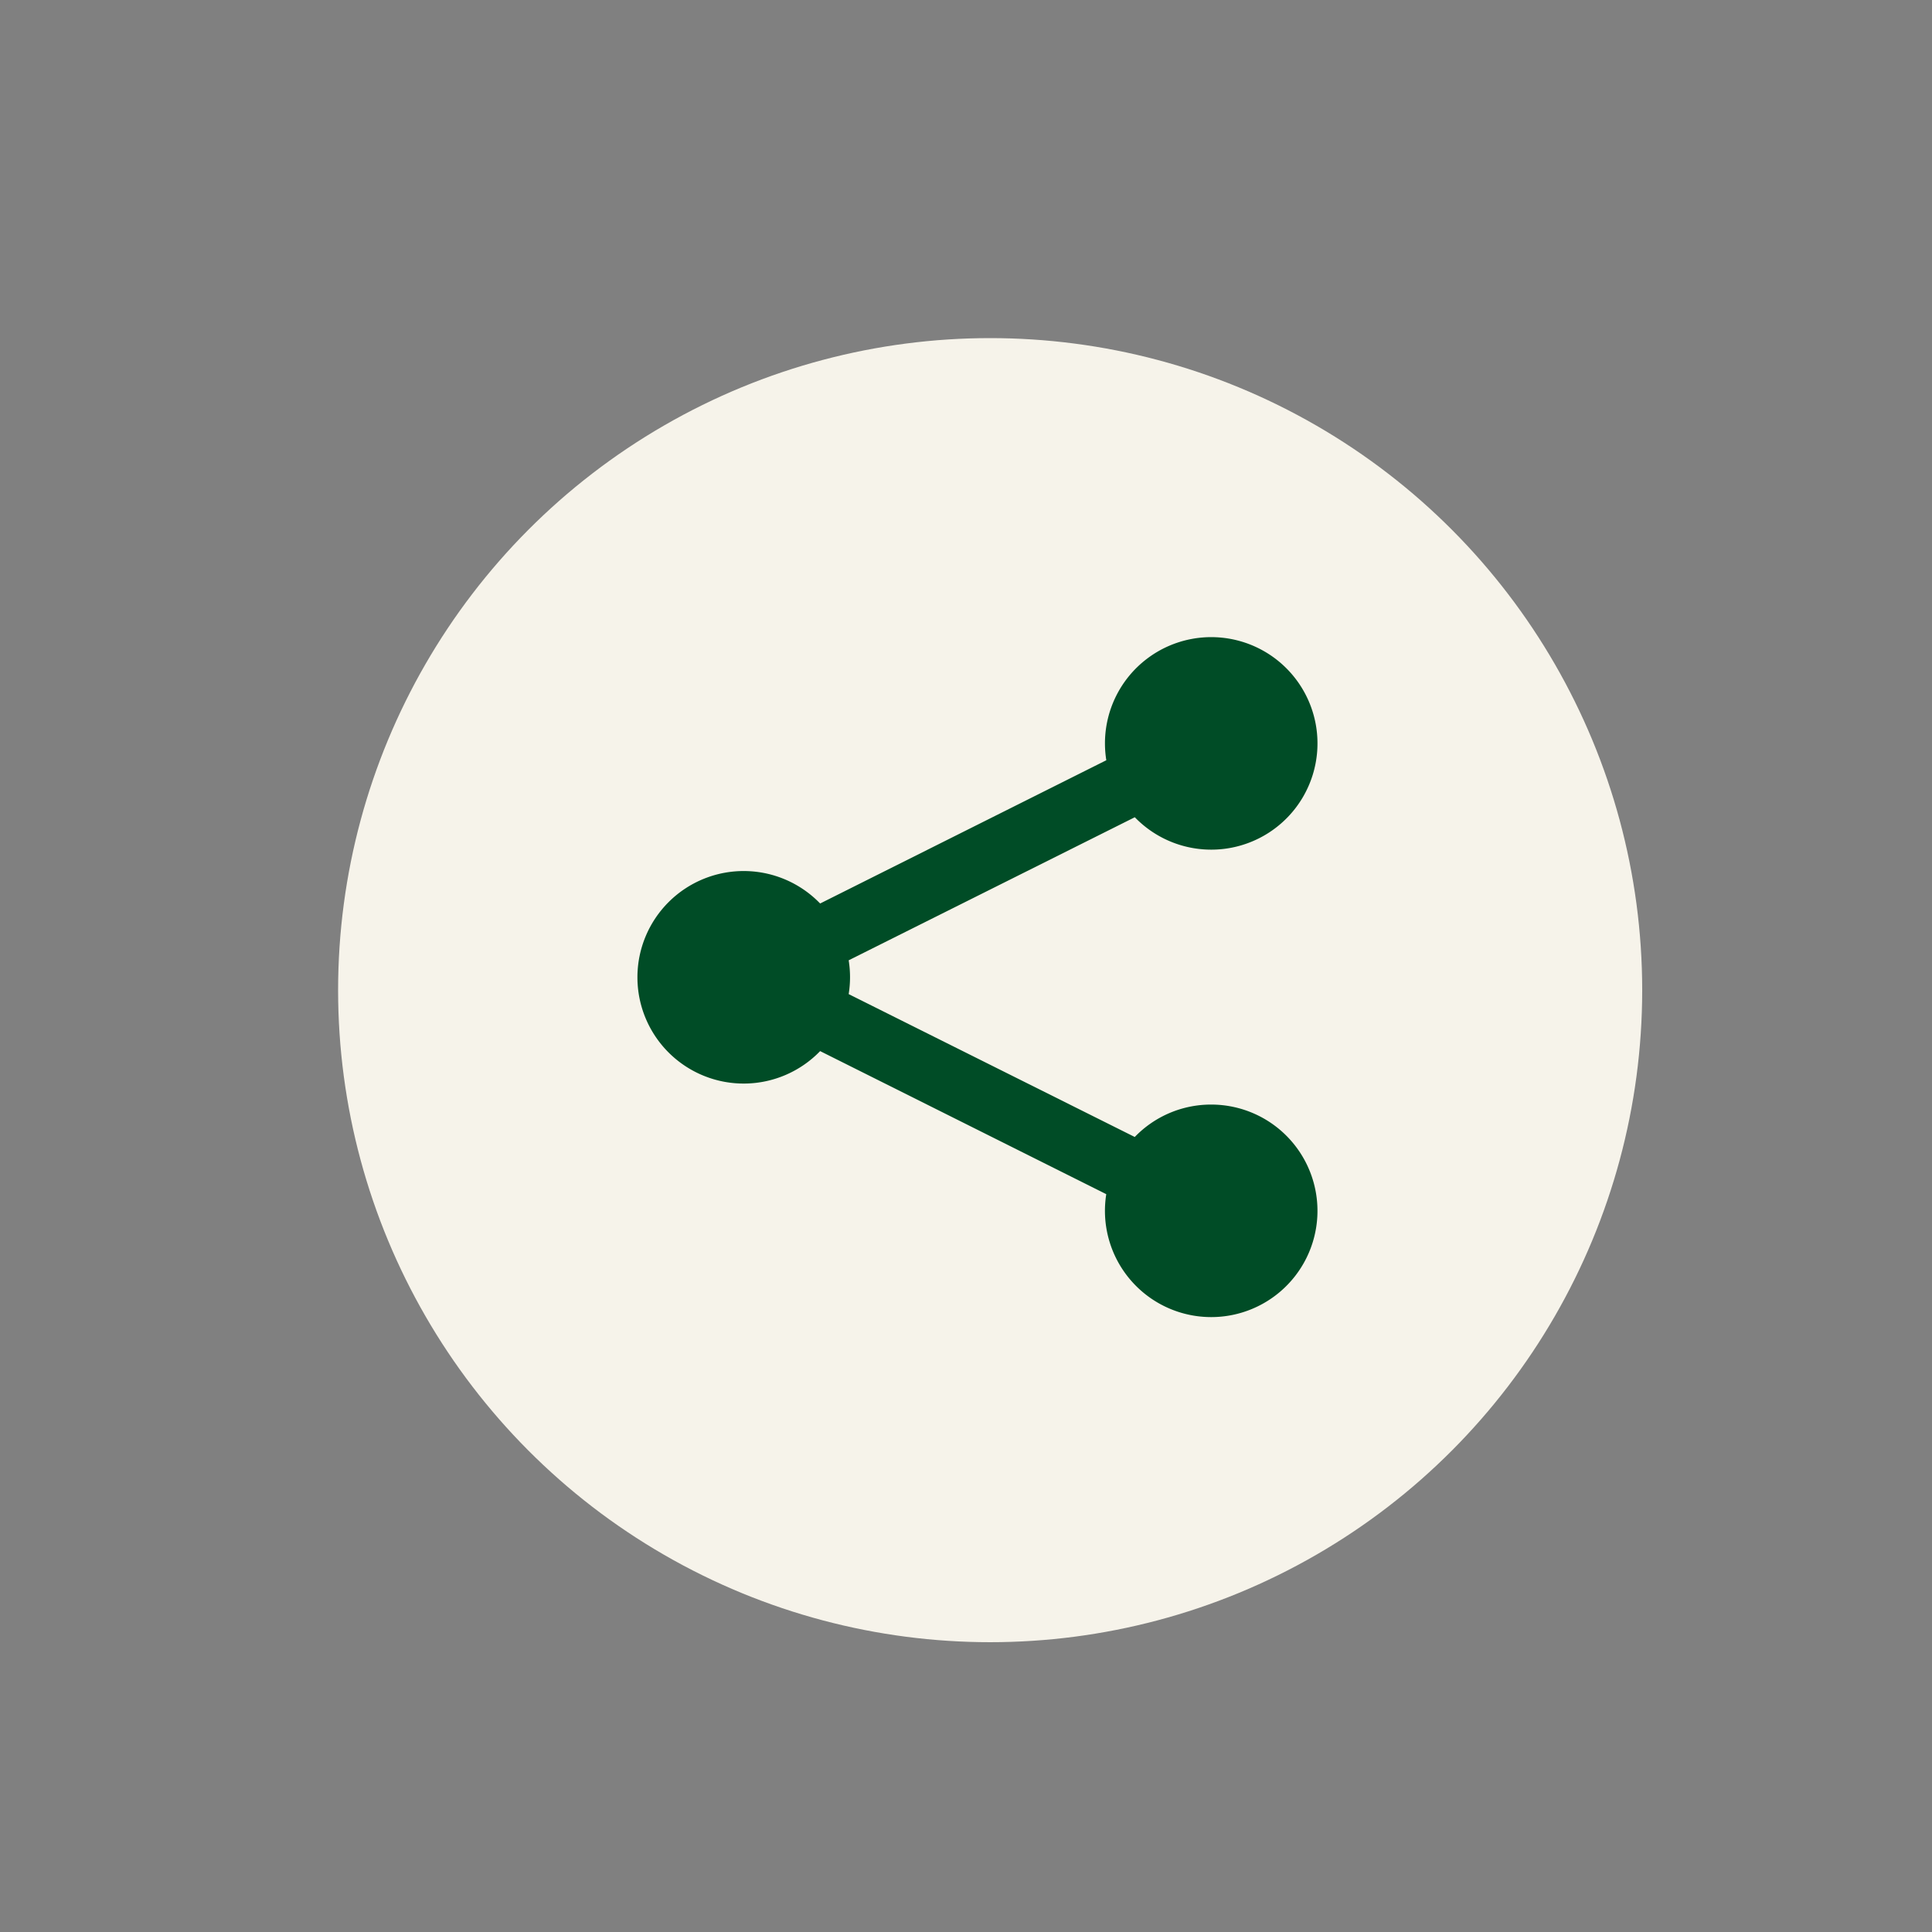
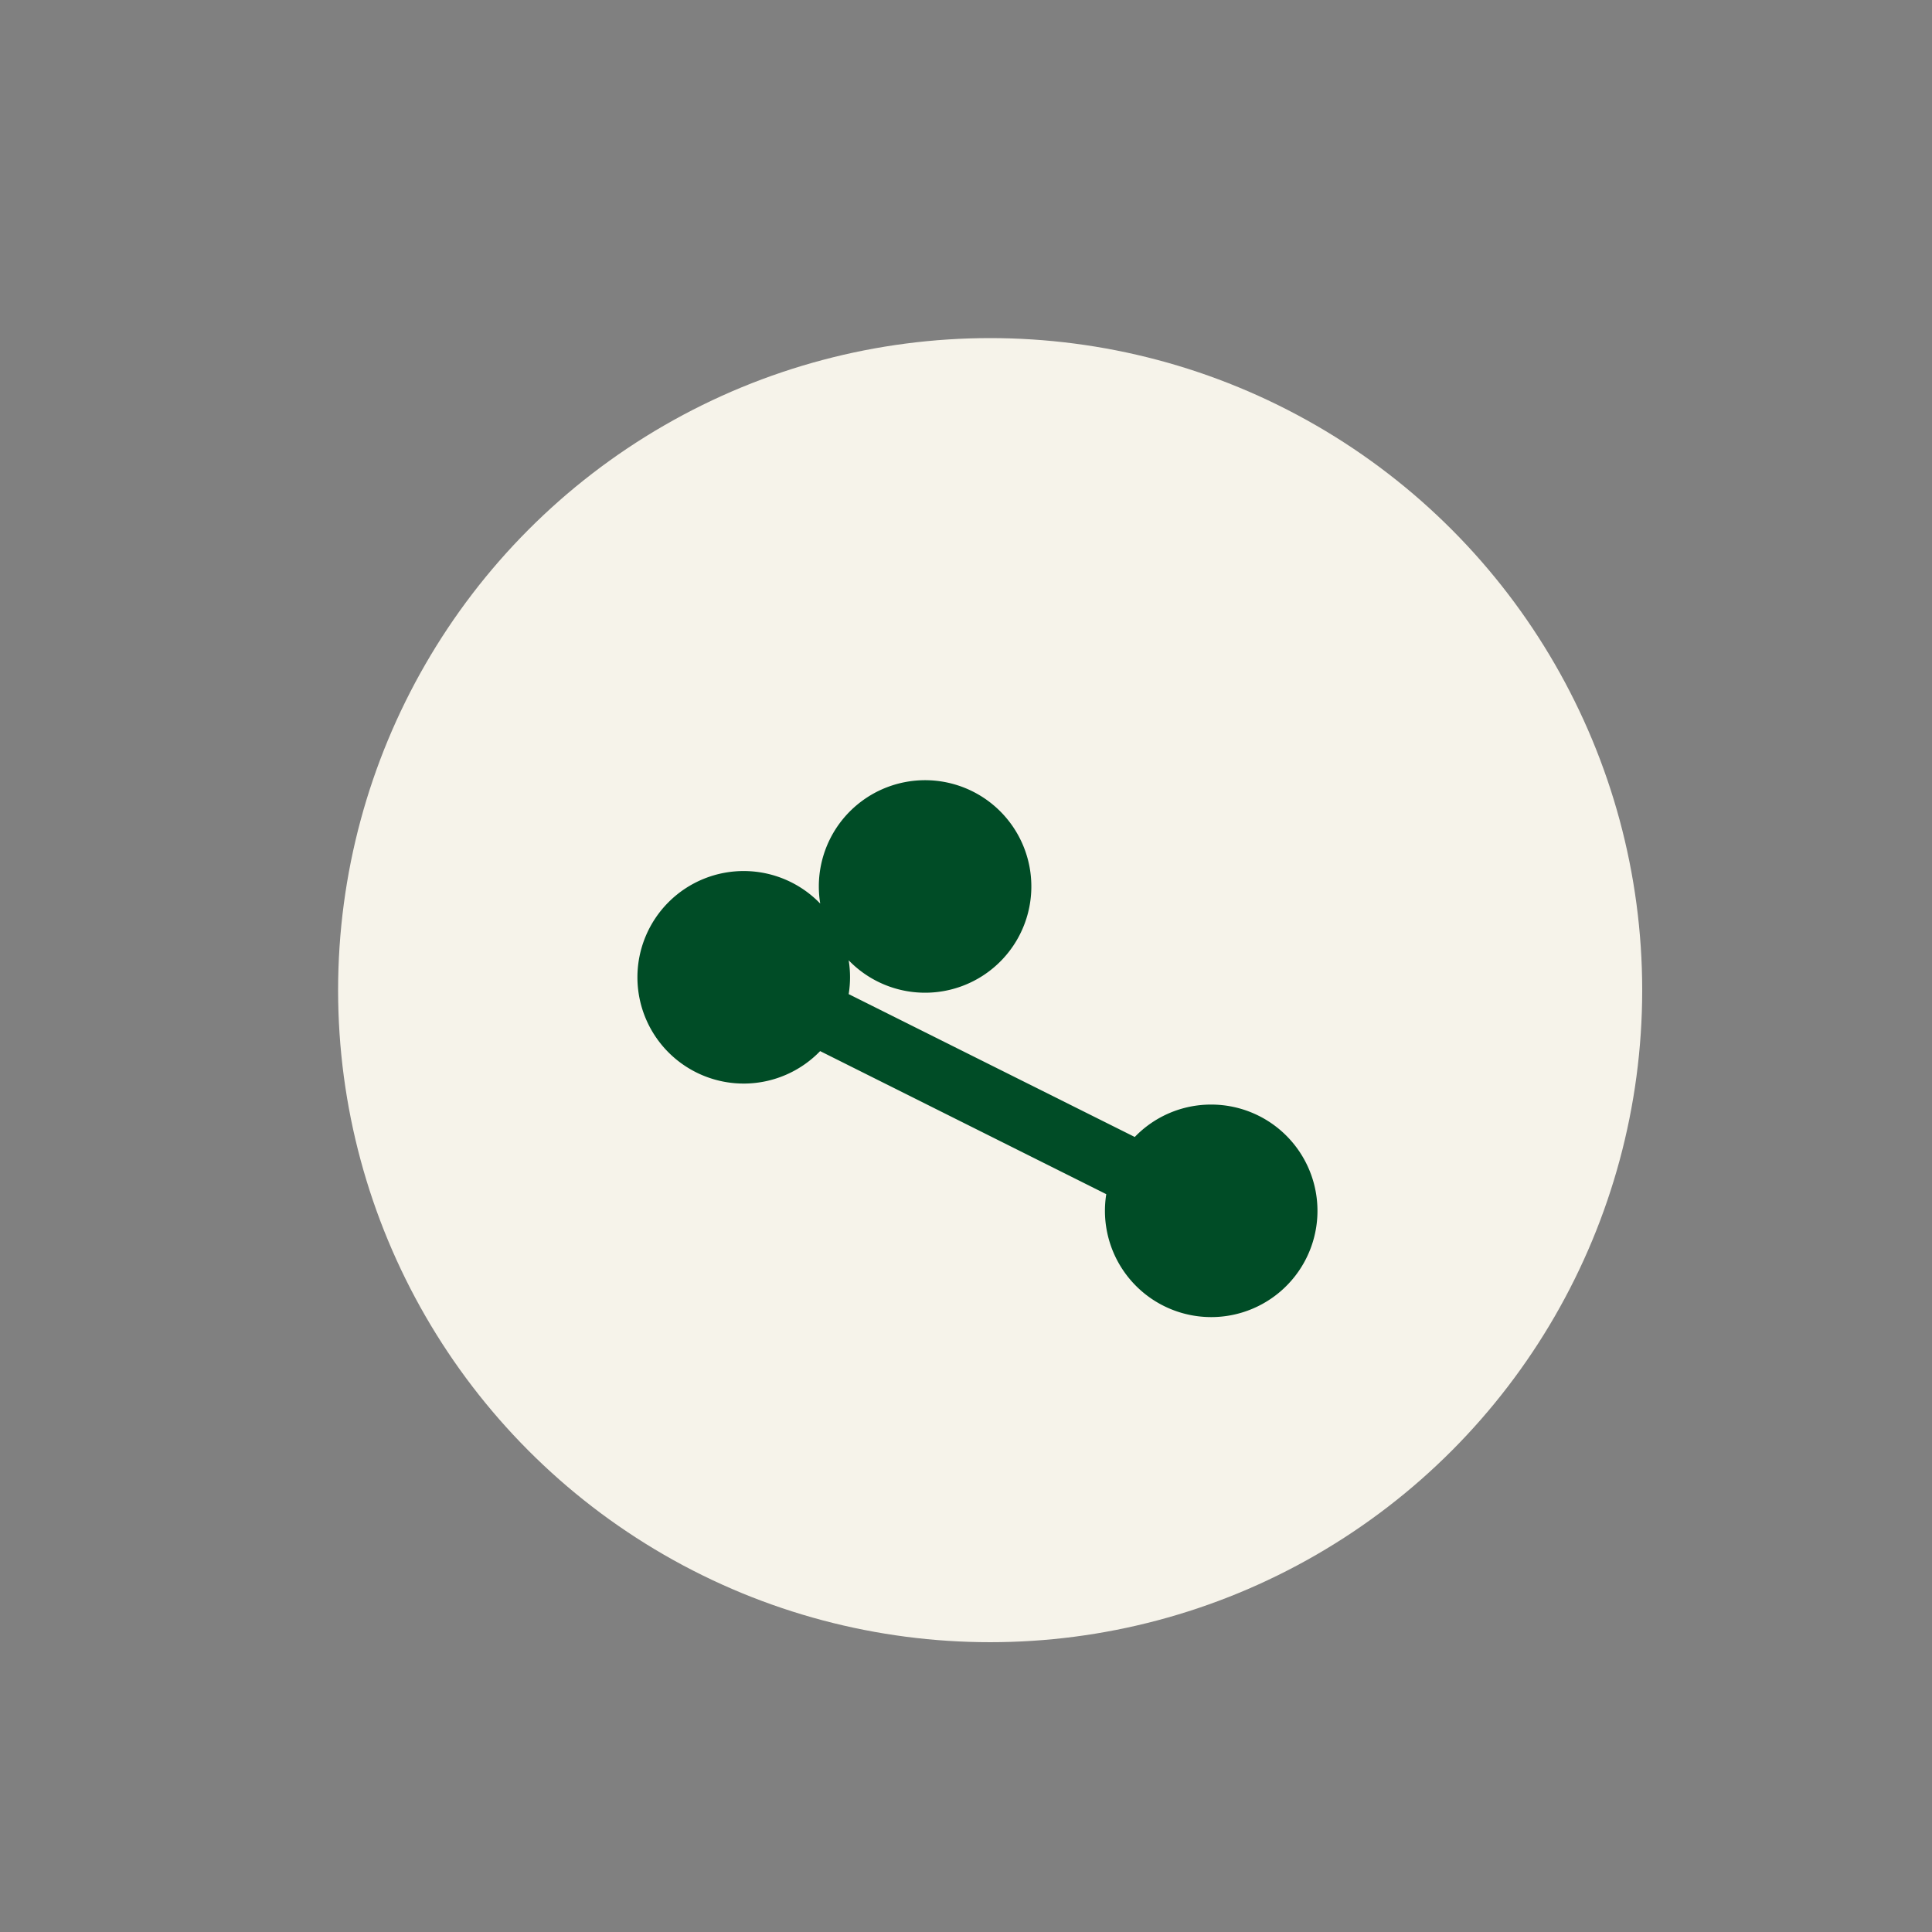
<svg xmlns="http://www.w3.org/2000/svg" width="40" height="40" viewBox="0 0 40 40">
  <rect x="0" y="0" width="40" height="40" fill="#808080" stroke="none" />
  <g id="Group_160877" data-name="Group 160877" transform="translate(0.369 0.421)">
-     <rect id="Rectangle_12525" data-name="Rectangle 12525" width="40" height="40" transform="translate(-0.369 -0.421)" fill="none" />
    <circle id="Ellipse_28" data-name="Ellipse 28" cx="13.5" cy="13.5" r="13.5" transform="translate(6.631 6.579)" fill="#f6f3ea" />
-     <path id="Icon_metro-share" data-name="Icon metro-share" d="M14.445,11.6a2.192,2.192,0,0,0-1.581.671L6.941,9.313a2.2,2.2,0,0,0,0-.7l5.924-2.962a2.2,2.2,0,1,0-.618-1.528,2.214,2.214,0,0,0,.028.348L6.35,7.437a2.2,2.2,0,1,0,0,3.056l5.924,2.962A2.2,2.2,0,1,0,14.445,11.6Z" transform="translate(10.261 10.848)" fill="#004c26" />
+     <path id="Icon_metro-share" data-name="Icon metro-share" d="M14.445,11.6a2.192,2.192,0,0,0-1.581.671L6.941,9.313a2.2,2.2,0,0,0,0-.7a2.2,2.2,0,1,0-.618-1.528,2.214,2.214,0,0,0,.028.348L6.35,7.437a2.2,2.2,0,1,0,0,3.056l5.924,2.962A2.2,2.2,0,1,0,14.445,11.6Z" transform="translate(10.261 10.848)" fill="#004c26" />
  </g>
</svg>